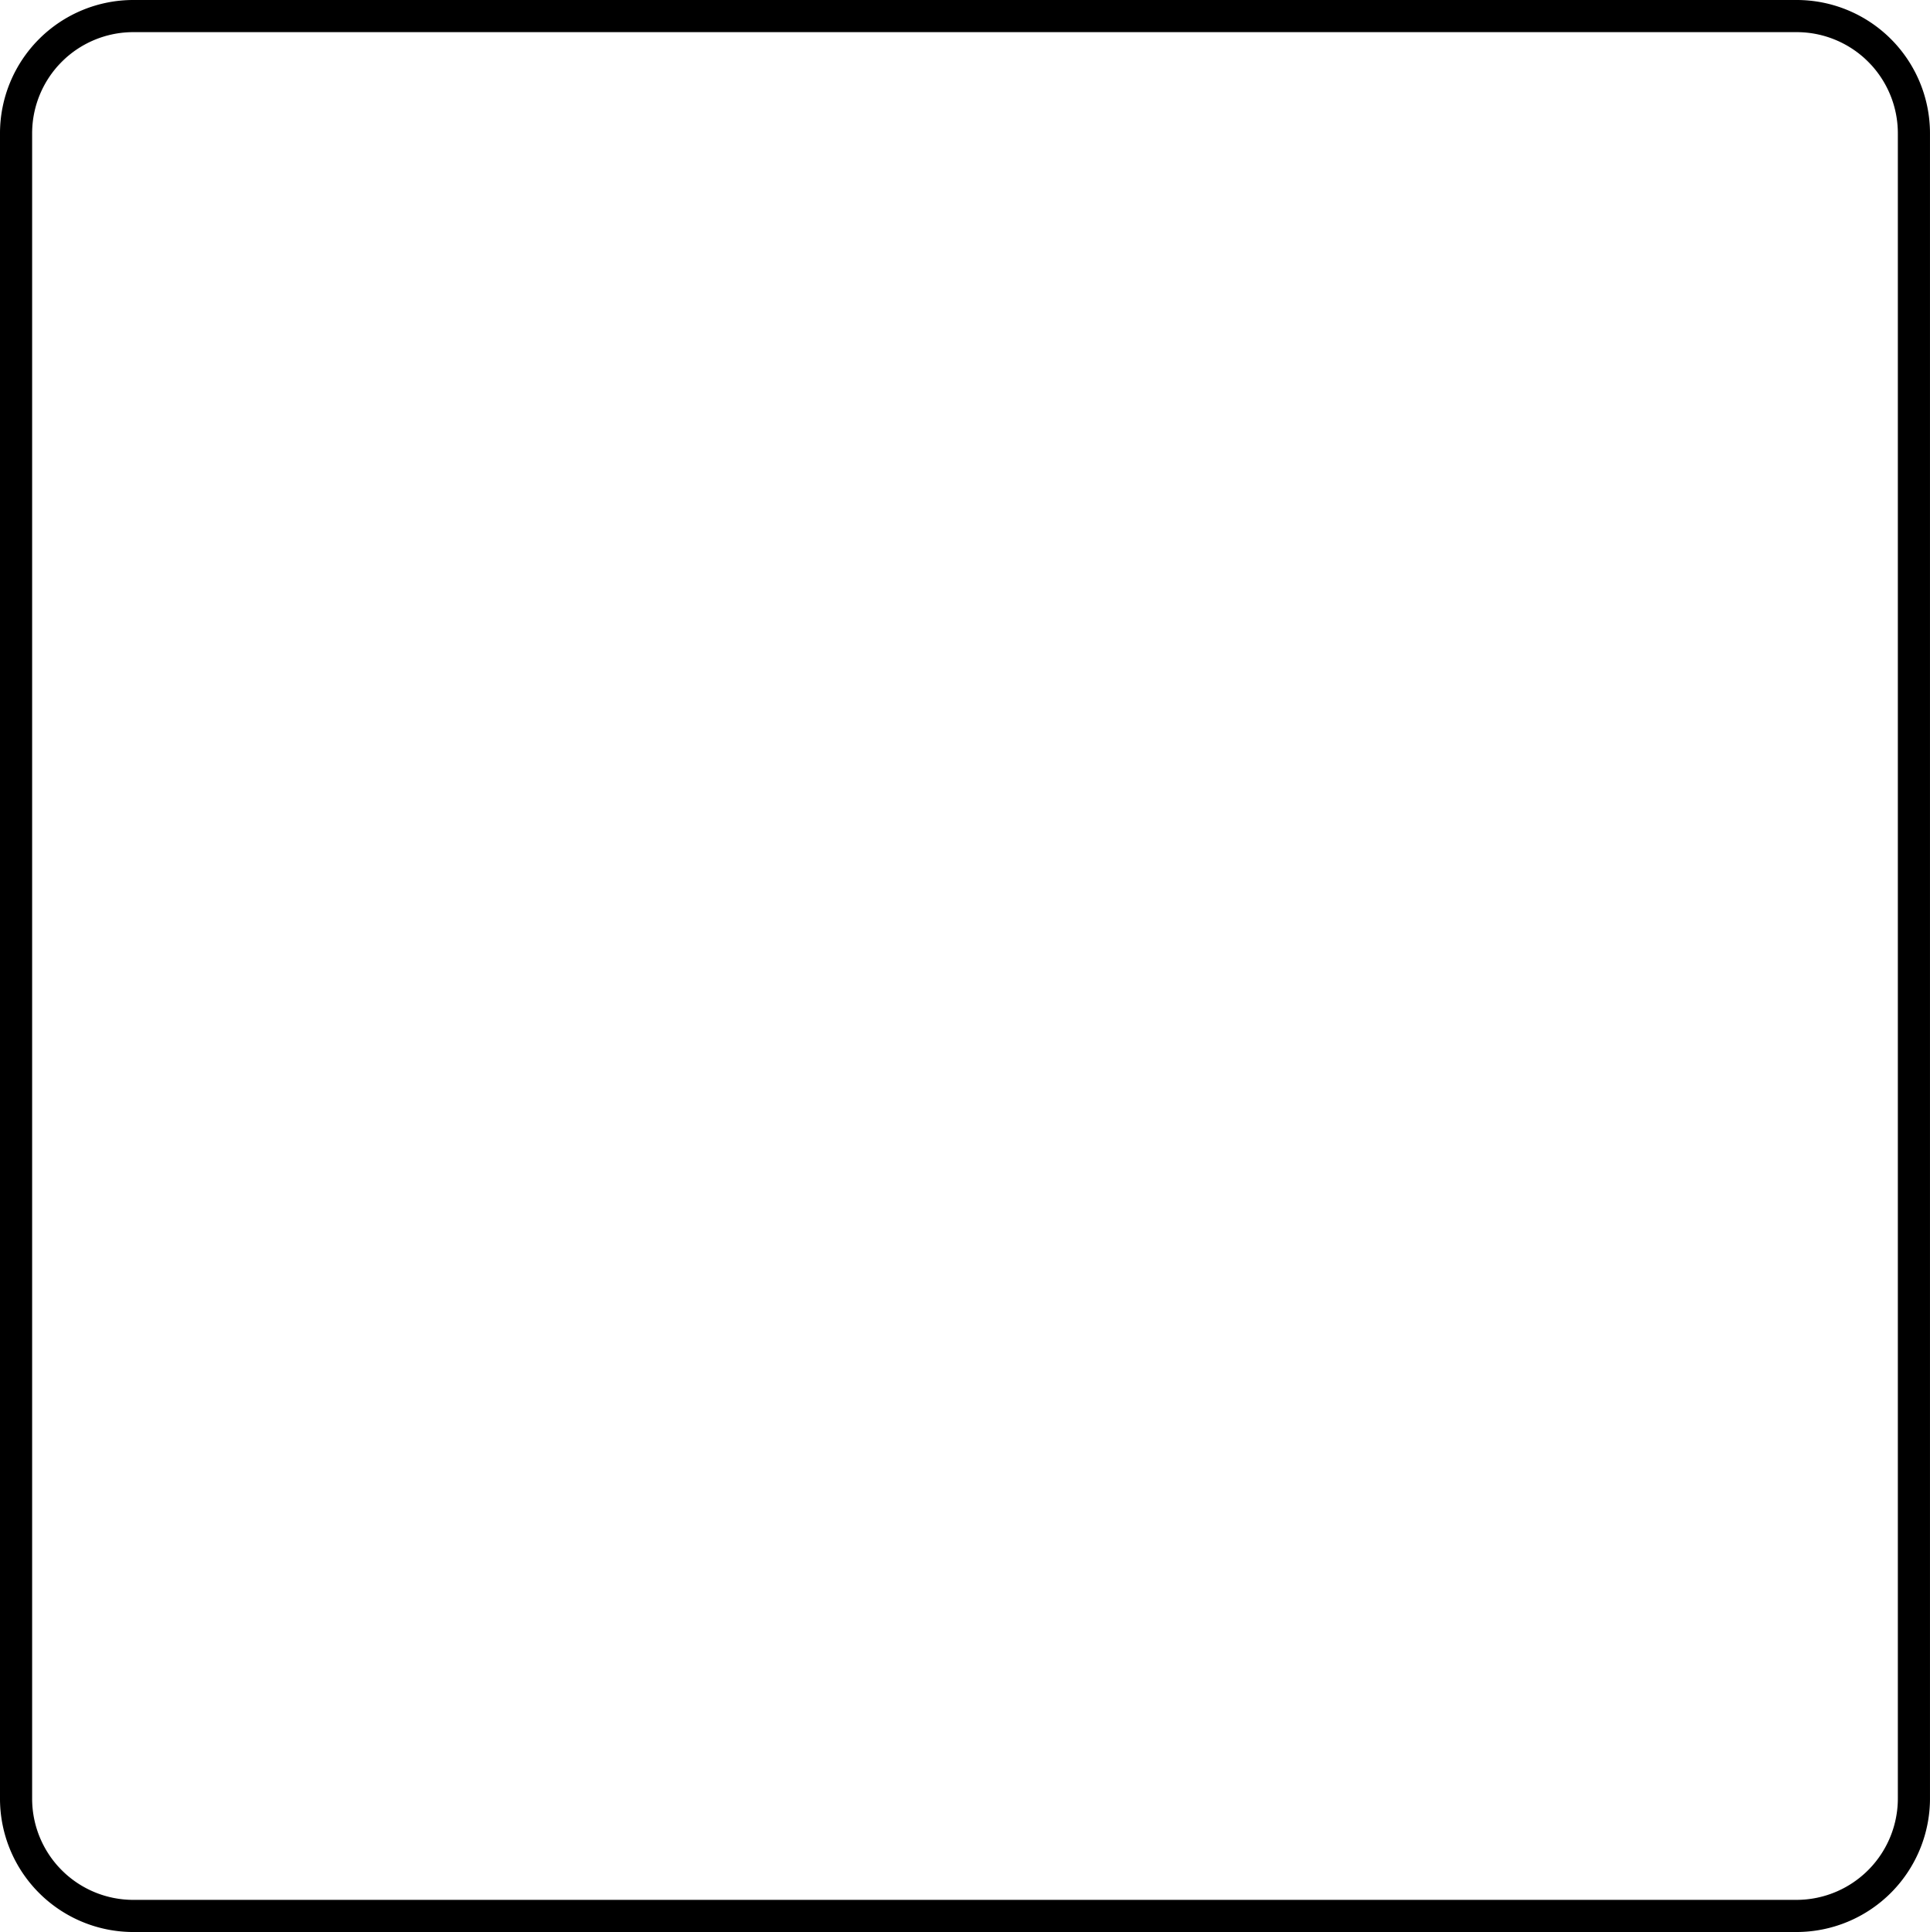
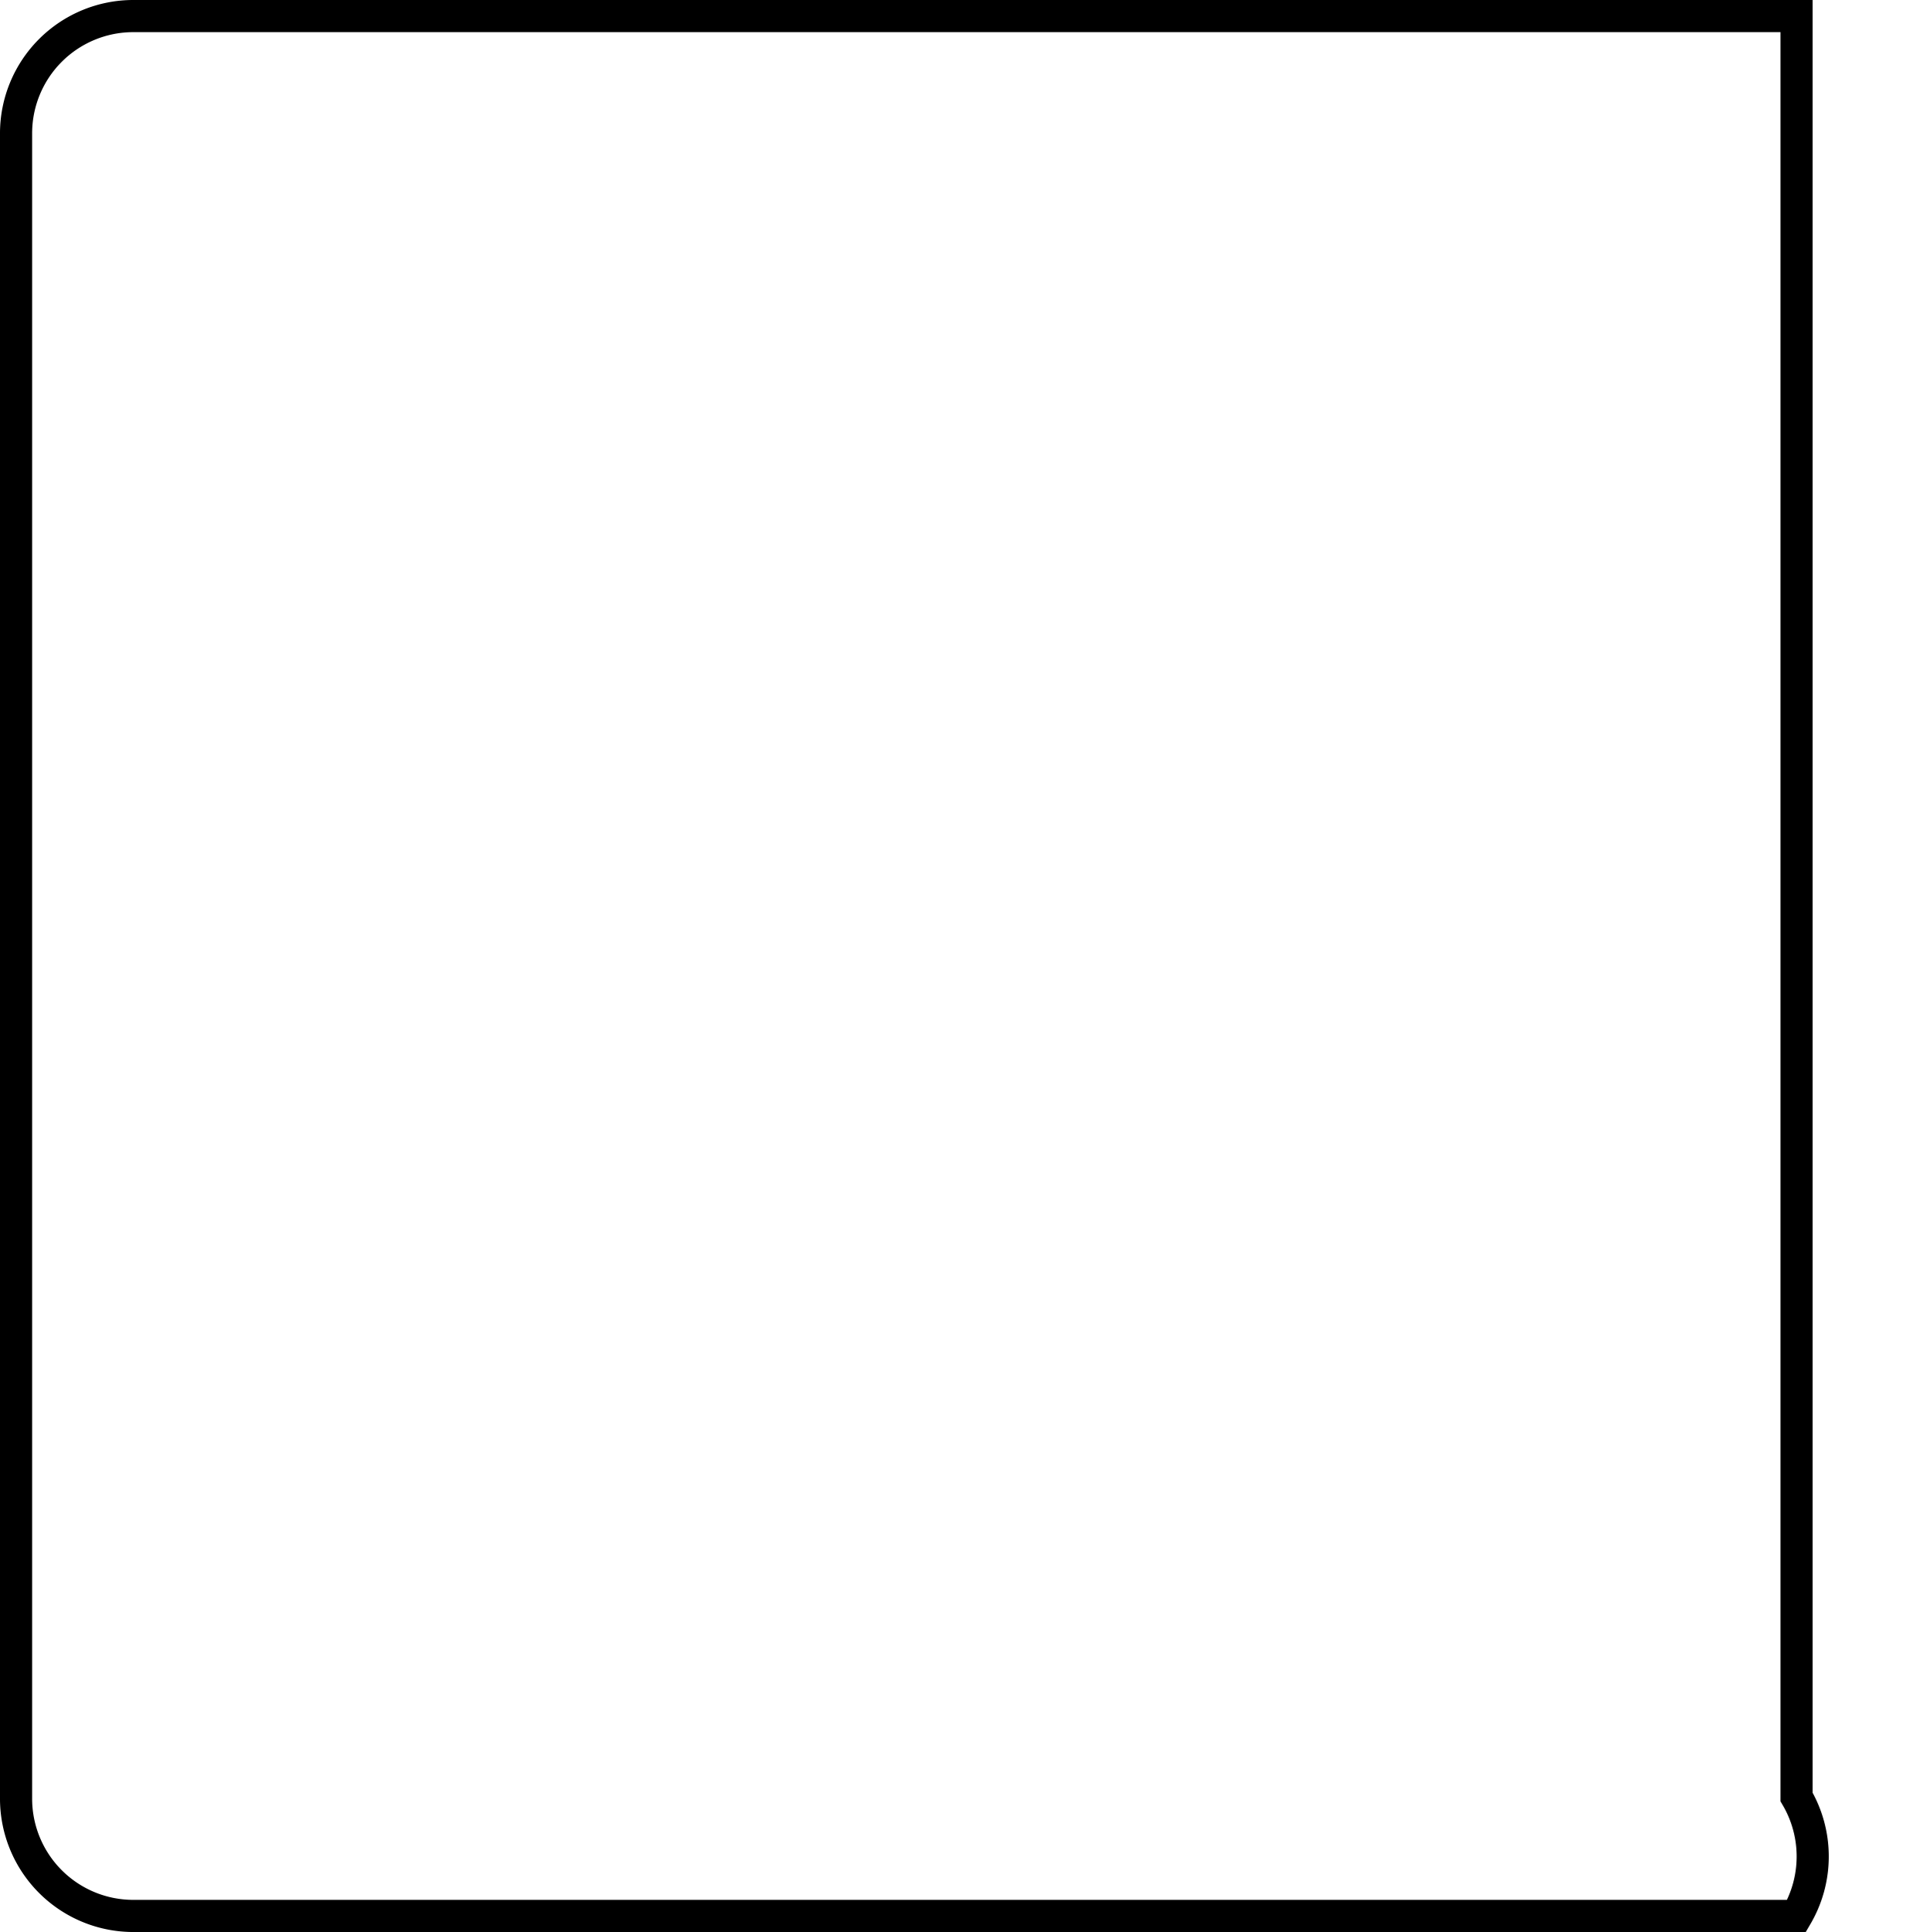
<svg xmlns="http://www.w3.org/2000/svg" width="120.155" height="120.252" viewBox="0 0 120.155 120.252">
  <g id="_x34_x4_knotty_Post_3_x2F_8_radius" transform="translate(-325.4 -165.5)">
-     <path id="Tracé_3913" data-name="Tracé 3913" d="M437.249,284.752H333.706a7.3,7.3,0,0,1-7.306-7.306V173.806a7.3,7.3,0,0,1,7.306-7.306H437.249a7.3,7.3,0,0,1,7.305,7.306V277.349A7.317,7.317,0,0,1,437.249,284.752Z" fill="none" stroke="#000" stroke-miterlimit="10" stroke-width="2" />
+     <path id="Tracé_3913" data-name="Tracé 3913" d="M437.249,284.752H333.706a7.3,7.3,0,0,1-7.306-7.306V173.806a7.3,7.3,0,0,1,7.306-7.306H437.249V277.349A7.317,7.317,0,0,1,437.249,284.752Z" fill="none" stroke="#000" stroke-miterlimit="10" stroke-width="2" />
  </g>
</svg>